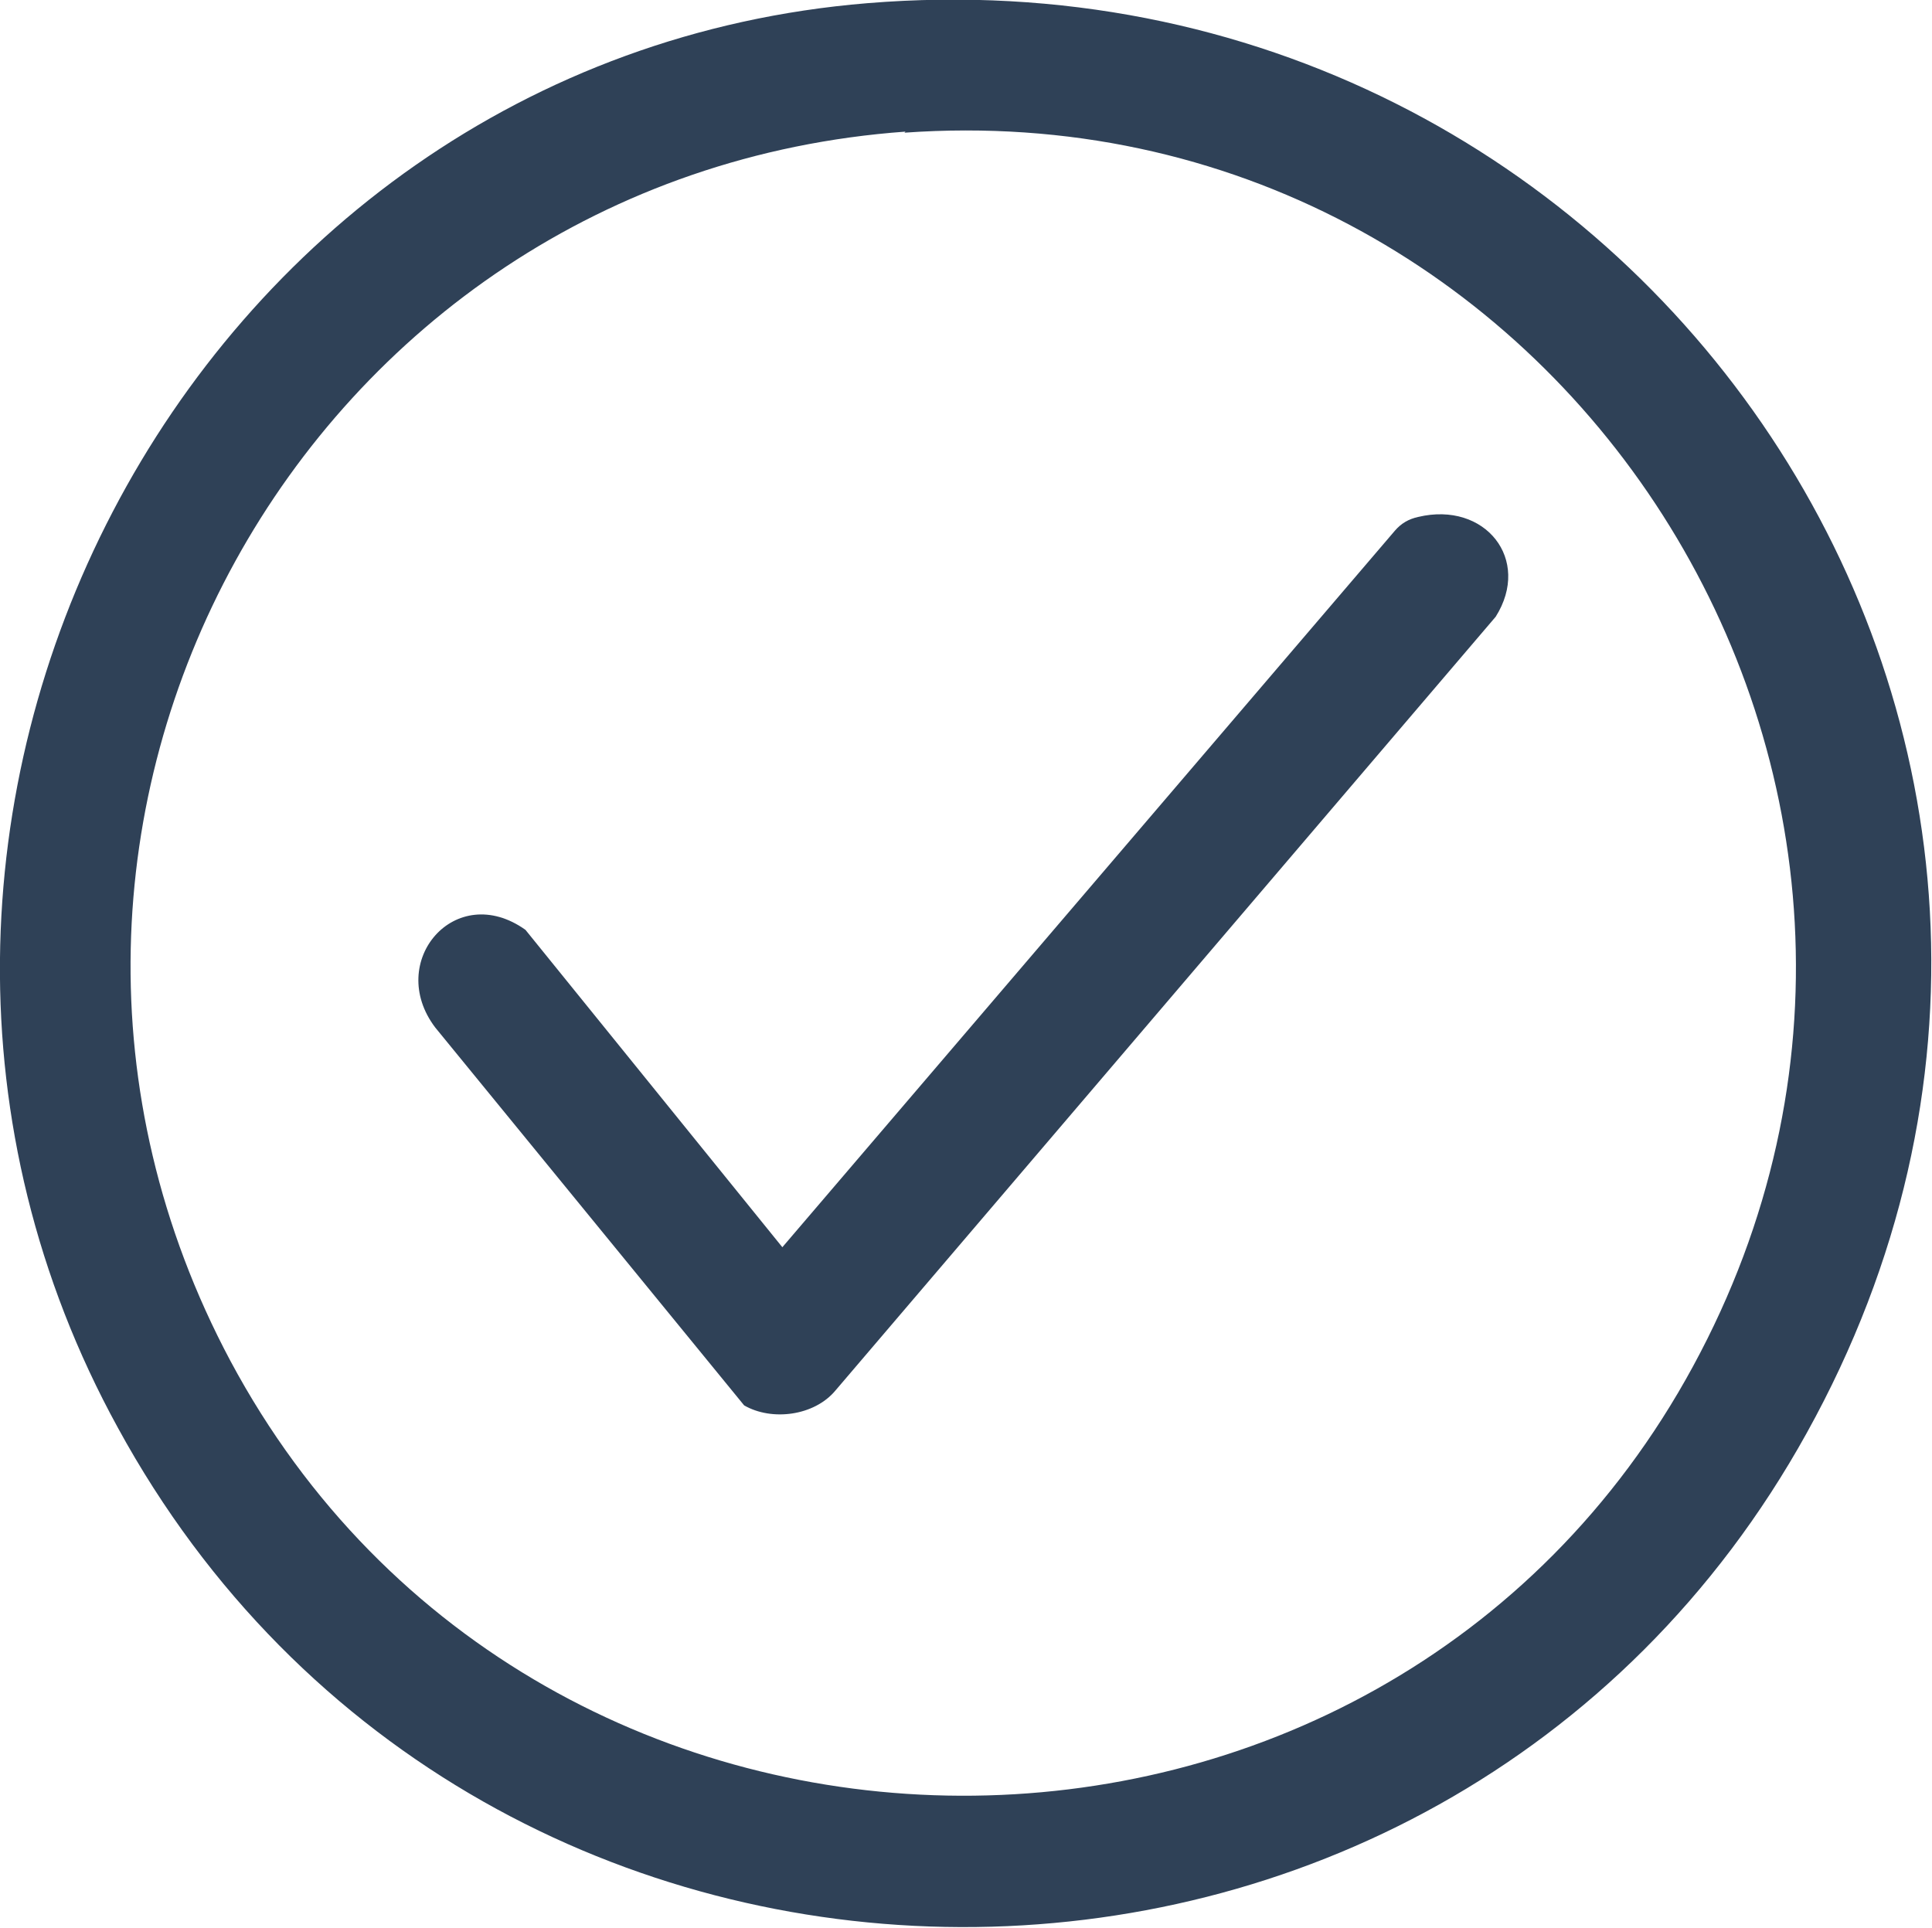
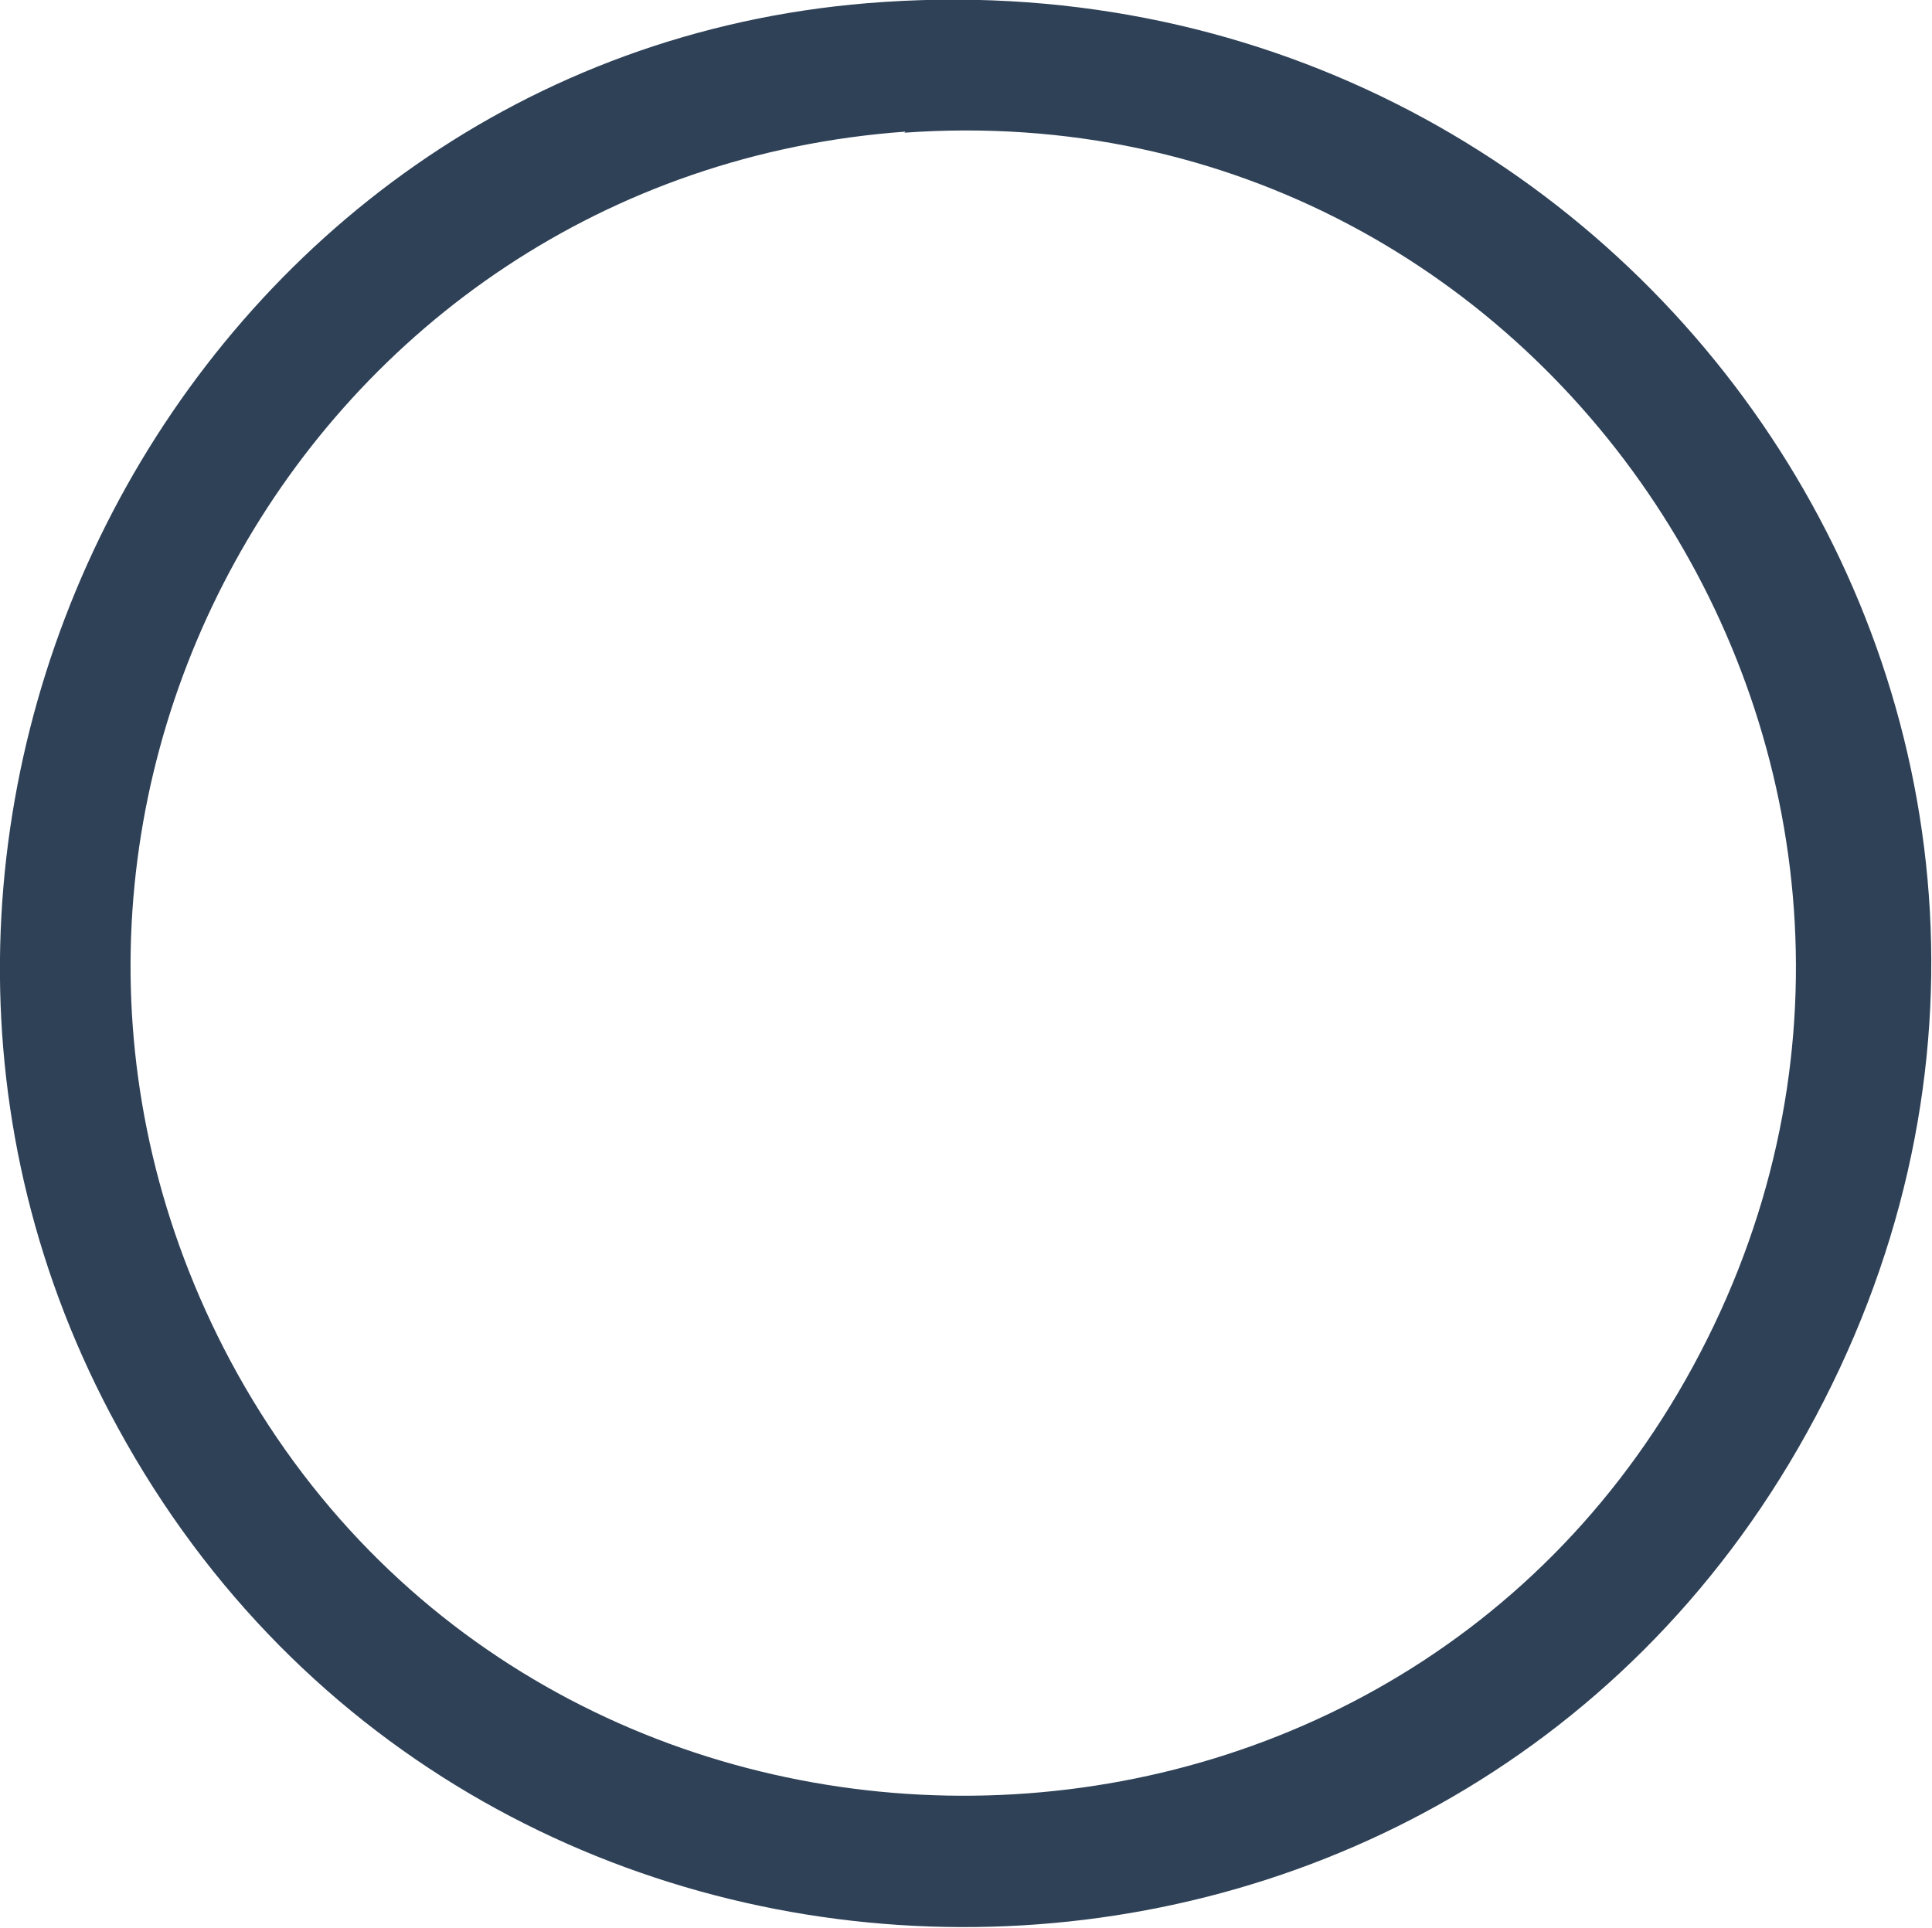
<svg xmlns="http://www.w3.org/2000/svg" id="Layer_2" data-name="Layer 2" viewBox="0 0 18.2 18.16">
  <defs>
    <style>
      .cls-1 {
        fill: #2f4157;
      }
    </style>
  </defs>
  <g id="Capa_1" data-name="Capa 1">
    <g>
      <path class="cls-1" d="M8.17.03c7.31-.6,12.44,7,8.85,13.47-3.45,6.23-12.5,6.2-15.91-.05C-1.99,7.8,1.73.56,8.17.03ZM8.53,1.24C2.86,1.65-.52,7.77,2.17,12.82c2.91,5.44,10.84,5.47,13.78.05,2.96-5.45-1.25-12.06-7.43-11.62Z" />
-       <path class="cls-1" d="M13.36,4.87c.63-.15,1.07.4.73.94l-6.22,7.29c-.2.24-.6.29-.86.14l-2.91-3.56c-.47-.62.19-1.39.85-.92l2.42,2.99,5.77-6.75c.06-.07.13-.11.22-.13Z" />
    </g>
  </g>
</svg>